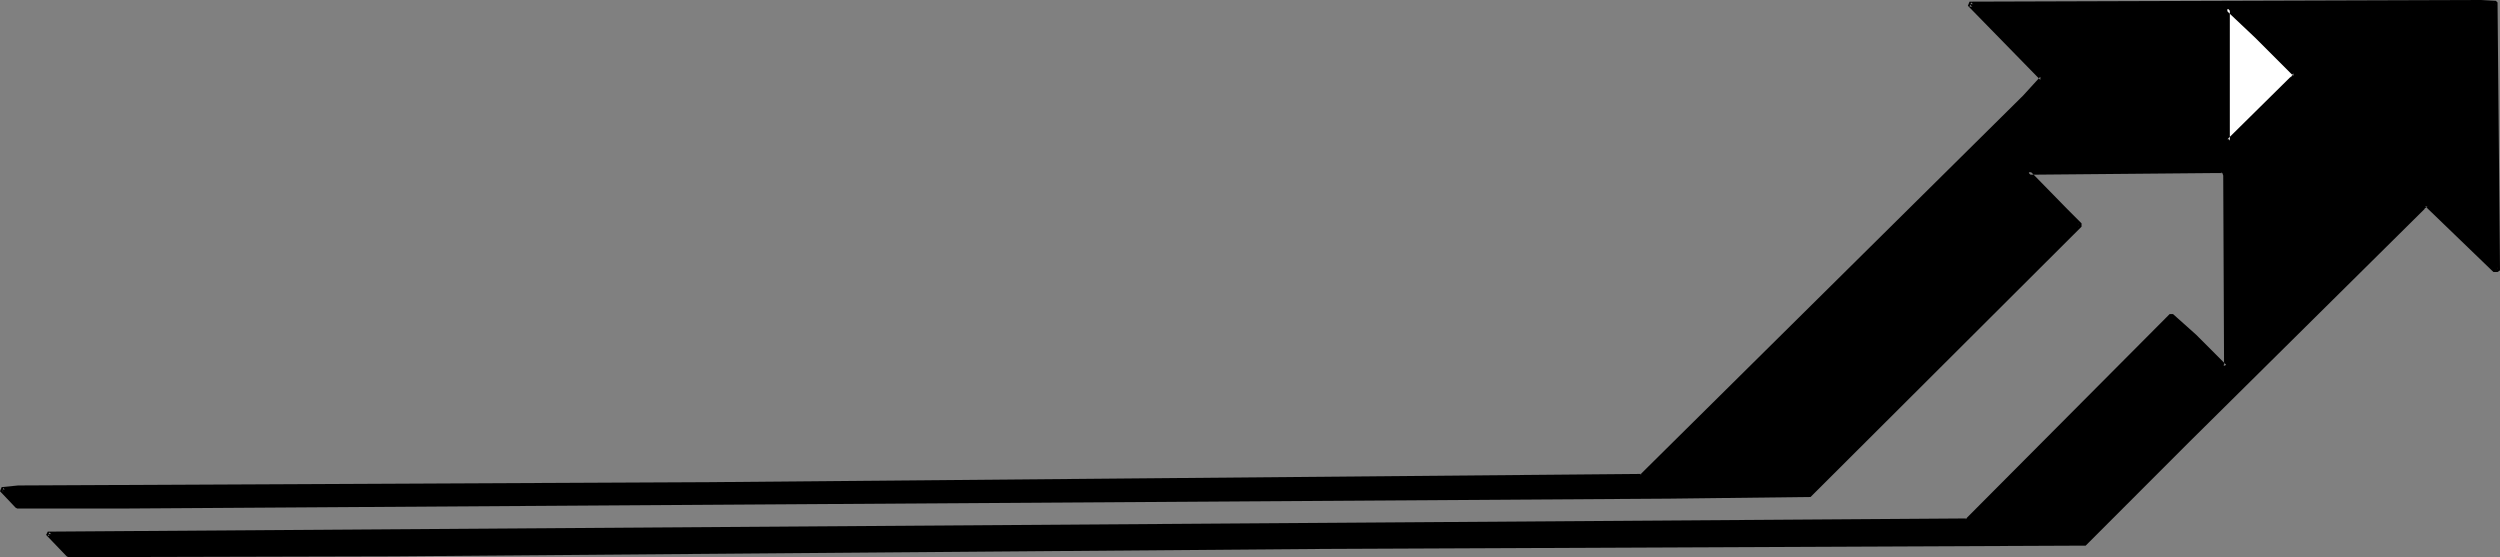
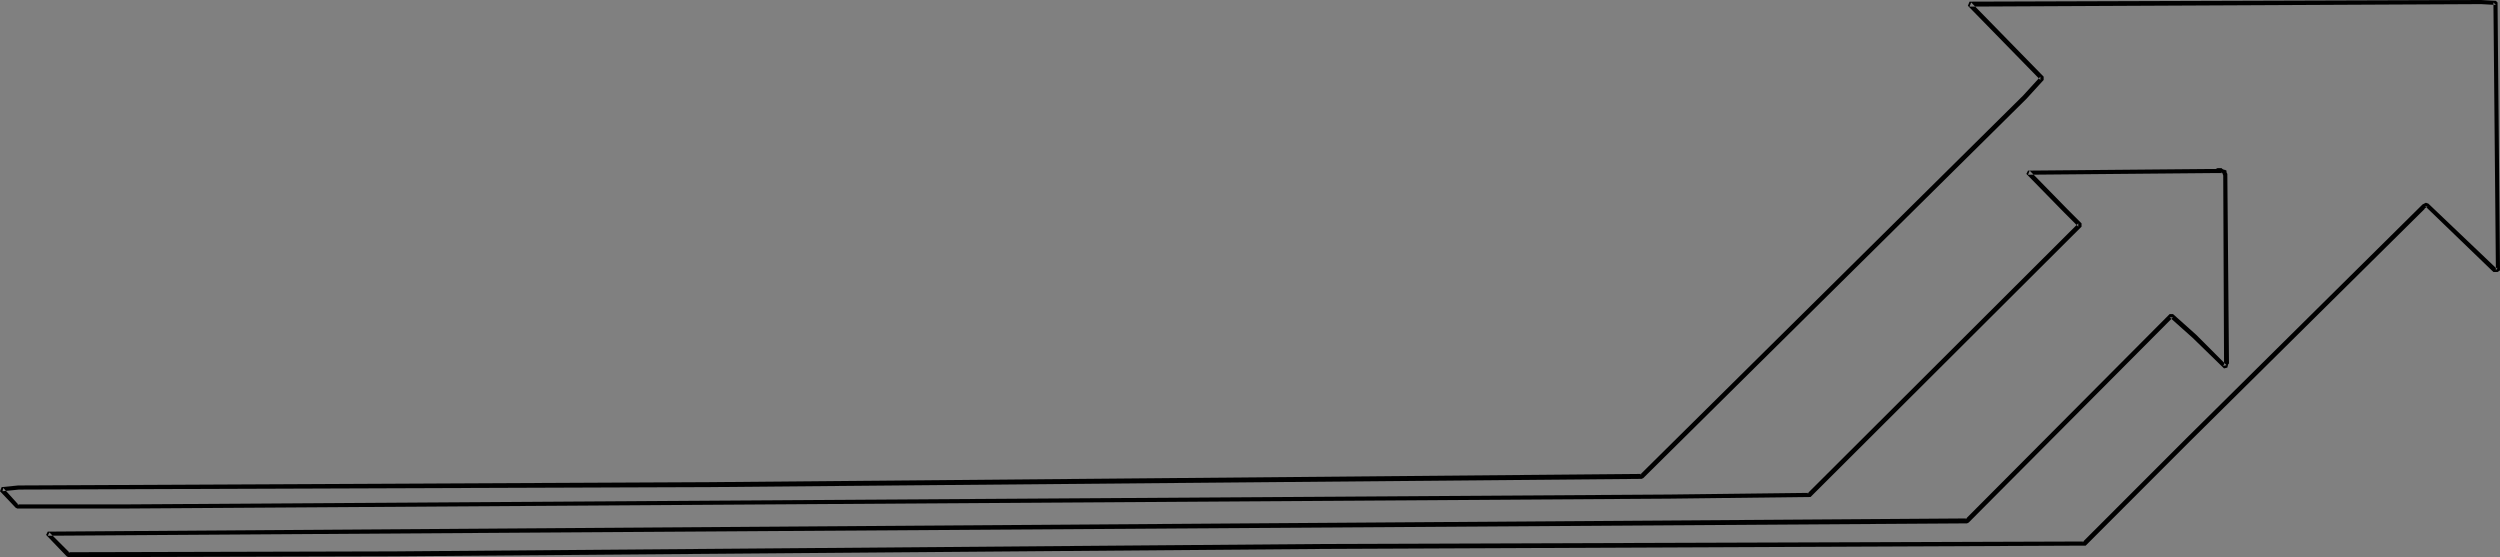
<svg xmlns="http://www.w3.org/2000/svg" xmlns:ns1="http://sodipodi.sourceforge.net/DTD/sodipodi-0.dtd" xmlns:ns2="http://www.inkscape.org/namespaces/inkscape" version="1.0" width="129.766mm" height="28.921mm" id="svg4" ns1:docname="Arrow 1183.wmf">
  <rect width="100%" height="100%" fill="#808080" stroke="none" />
  <ns1:namedview id="namedview4" pagecolor="#ffffff" bordercolor="#000000" borderopacity="0.25" ns2:showpageshadow="2" ns2:pageopacity="0.0" ns2:pagecheckerboard="0" ns2:deskcolor="#d1d1d1" ns2:document-units="mm" />
  <defs id="defs1">
    <pattern id="WMFhbasepattern" patternUnits="userSpaceOnUse" width="6" height="6" x="0" y="0" />
  </defs>
-   <path style="fill:#000000;fill-opacity:1;fill-rule:evenodd;stroke:none" d="m 489.971,53.036 h -0.485 l -13.413,-12.936 -0.646,0.485 -46.218,45.76 -20.362,20.374 -149.157,0.485 -182.446,1.455 -63.832,0.162 -4.04,-4.042 55.752,-0.485 168.064,-1.132 112.635,-0.647 40.077,-0.323 40.077,-40.262 4.525,4.042 5.979,5.983 0.323,-0.647 -0.323,-37.029 v -0.485 l -0.323,-0.162 -0.323,-0.162 h -0.646 -0.485 -0.808 l -36.037,0.323 7.434,7.6 2.747,2.749 -32.966,32.986 -20.2,20.05 -27.31,0.162 -154.166,1.132 -149.318,0.97 H 3.394 L 0.323,96.048 3.555,95.724 139.137,95.078 l 182.931,-1.617 75.144,-74.38 3.394,-3.719 -14.221,-14.553 100.353,-0.485 2.909,0.162 z" id="path1" />
  <path style="fill:#000000;fill-opacity:1;fill-rule:evenodd;stroke:none" d="m 489.647,53.036 0.323,-0.485 h -0.485 l 0.323,0.162 -13.413,-12.774 -0.485,-0.162 -0.646,0.323 -0.162,0.162 -46.218,45.76 -20.362,20.374 0.323,-0.162 -149.157,0.485 -182.446,1.455 -63.832,0.162 0.323,0.162 -4.04,-4.042 -0.323,0.647 376.528,-2.425 0.323,-0.162 40.077,-40.262 h -0.646 l 4.525,4.042 6.141,5.983 0.646,-0.162 0.162,-0.647 0.162,-0.162 -0.323,-37.029 v -0.162 l -0.162,-0.323 v -0.323 l -0.323,-0.162 h -0.162 l -0.323,-0.162 -0.162,-0.162 h -0.808 l -0.323,0.162 v 0 h -0.808 l -36.037,0.323 -0.323,0.647 7.434,7.6 2.747,2.749 V 43.82 L 354.55,96.856 l 0.323,-0.162 -27.31,0.323 -303.484,1.94 H 3.394 L 3.717,99.12 0.646,95.724 0.485,96.371 3.717,96.048 H 3.555 l 135.582,-0.485 182.931,-1.617 0.323,-0.162 75.144,-74.38 3.394,-3.719 v -0.647 l -14.221,-14.553 -0.323,0.808 100.353,-0.485 2.909,0.162 -0.485,-0.485 0.485,52.551 h 0.808 L 489.971,0.485 489.647,0.162 486.739,0 386.385,0.323 386.062,1.132 400.283,15.685 v -0.647 l -3.394,3.719 -75.144,74.38 0.323,-0.162 -182.931,1.617 -135.582,0.647 v 0 L 0.323,95.563 0,96.371 3.07,99.605 3.394,99.767 H 24.078 L 327.563,97.826 354.873,97.503 h 0.323 L 408.363,44.467 V 43.82 l -2.747,-2.749 -7.434,-7.6 -0.323,0.808 36.037,-0.323 h 0.808 v 0 h 0.485 v 0 h 0.646 l -0.162,-0.162 0.323,0.162 h -0.162 l 0.323,0.162 -0.162,-0.162 0.162,0.485 v -0.162 l 0.162,37.029 0.162,-0.162 -0.323,0.647 0.646,-0.162 -5.979,-5.983 -4.525,-4.042 h -0.646 l -40.077,40.262 0.323,-0.162 -376.528,2.587 -0.323,0.647 4.04,4.204 0.323,0.162 63.832,-0.162 182.446,-1.455 149.157,-0.647 h 0.323 L 429.532,86.669 475.75,40.909 h -0.162 l 0.646,-0.323 -0.485,-0.162 13.413,12.936 h 0.323 0.485 l 0.485,-0.323 z" id="path2" />
-   <path style="fill:#ffffff;fill-opacity:1;fill-rule:evenodd;stroke:none" d="m 450.217,14.553 -0.485,0.808 -12.443,12.289 h -0.323 V 1.617 l 5.818,5.498 z" id="path3" />
-   <path style="fill:#000000;fill-opacity:1;fill-rule:evenodd;stroke:none" d="m 449.894,14.876 v -0.485 l -0.485,0.808 v -0.162 l -12.443,12.289 h 0.485 l -0.323,-0.162 0.323,0.485 V 1.617 l -0.808,0.323 5.818,5.498 7.434,7.438 0.646,-0.647 -7.434,-7.276 -5.818,-5.659 -0.808,0.323 V 27.65 l 0.323,0.323 0.323,0.162 0.485,-0.162 12.443,-12.289 v -0.162 l 0.485,-0.808 v -0.485 z" id="path4" />
</svg>